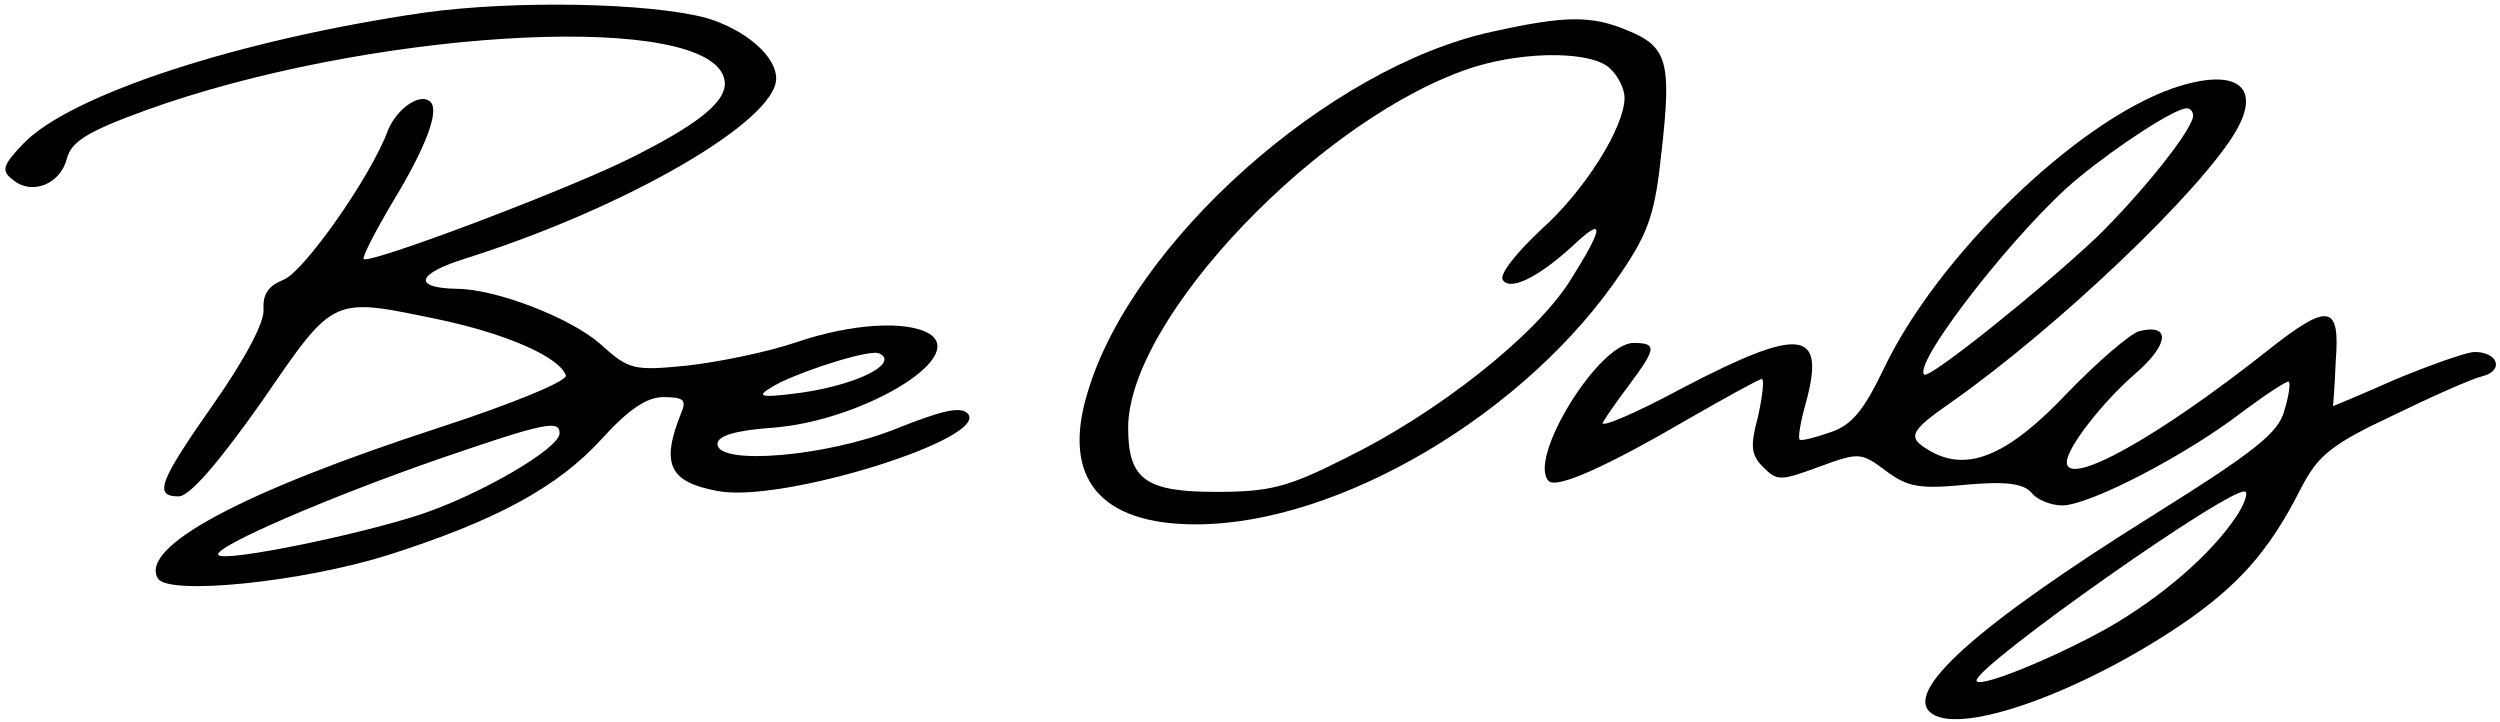
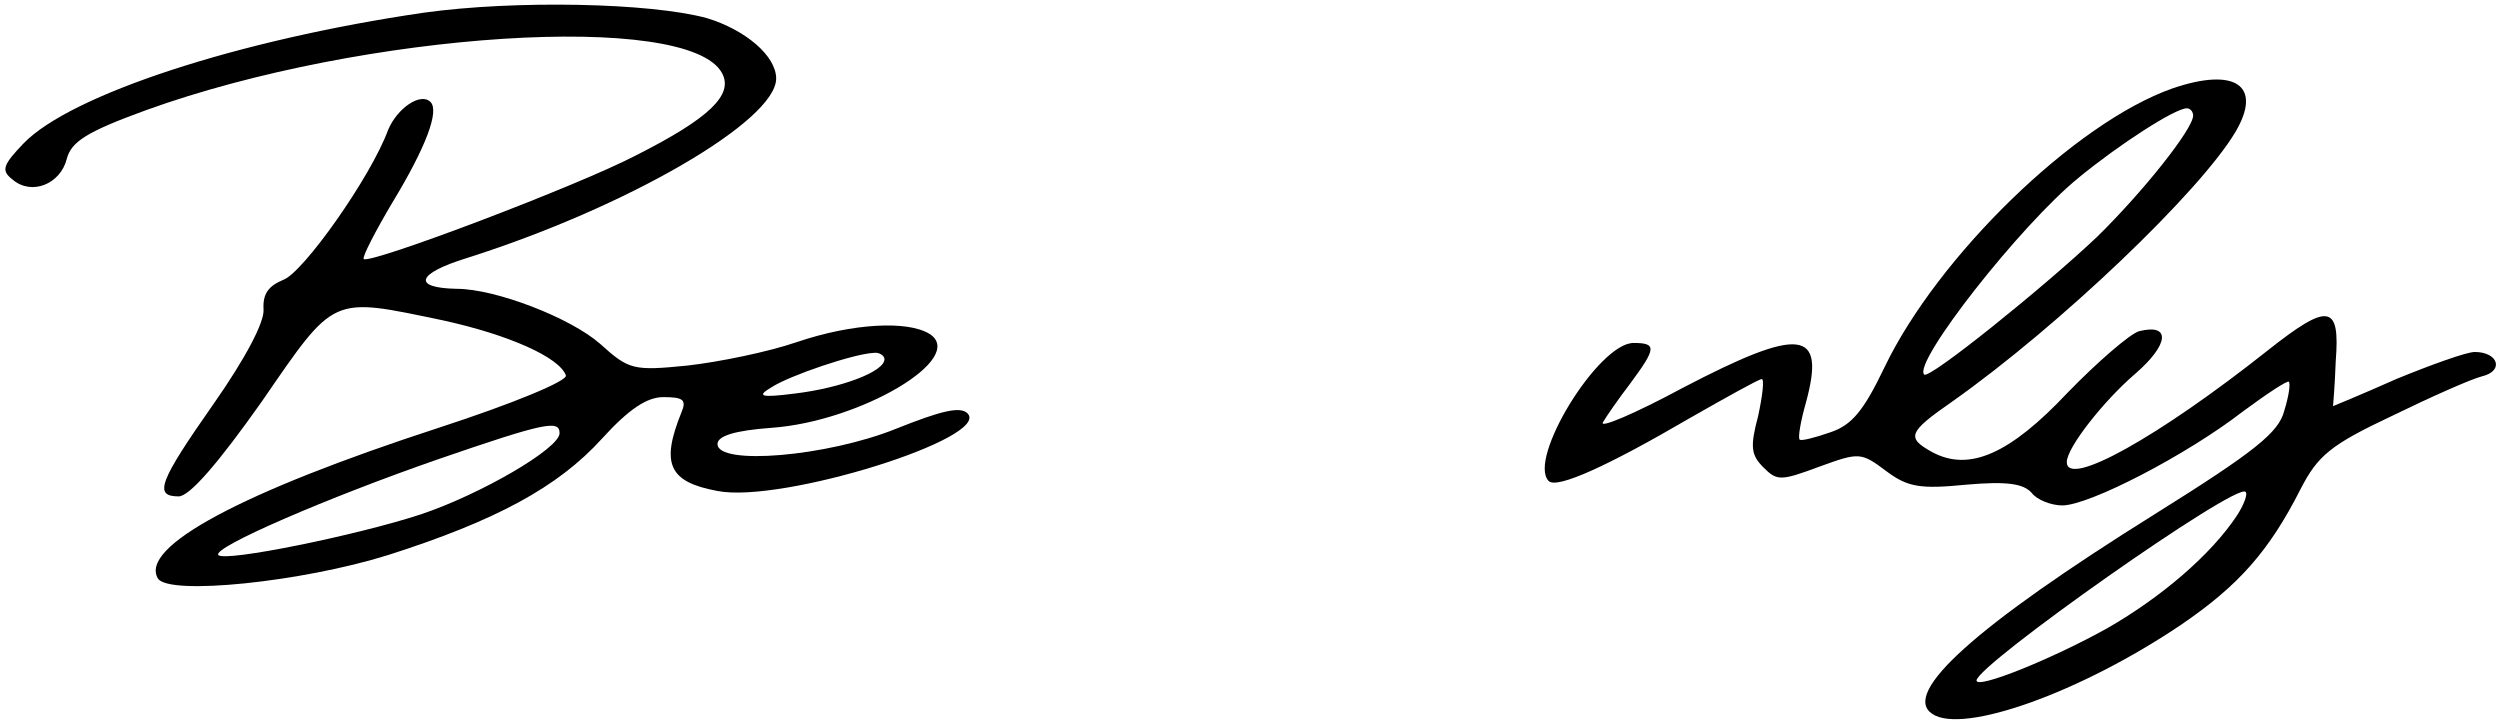
<svg xmlns="http://www.w3.org/2000/svg" version="1.0" width="277pt" height="80pt" viewBox="0 0 277 80" preserveAspectRatio="xMidYMid meet">
  <g transform="translate(0,80) scale(0.1,-0.1)" fill="#000000" stroke="none">
    <path d="M470 786 c-206 -30 -392 -91 -444 -145 -23 -24 -25 -30 -12 -40 21 -18 53 -5 60 23 5 19 22 30 88 54 241 87 601 110 638 41 13 -24 -14 -50 -95 -91 -65 -34 -295 -121 -302 -115 -2 2 13 31 32 63 37 61 52 101 42 111 -11 11 -37 -7 -47 -31 -19 -52 -94 -158 -116 -166 -17 -7 -23 -16 -22 -33 1 -14 -20 -54 -55 -104 -61 -87 -67 -103 -39 -103 12 0 44 37 92 105 82 119 76 116 201 90 73 -16 129 -41 136 -61 2 -6 -58 -31 -141 -58 -218 -71 -332 -132 -311 -167 12 -19 159 -4 255 26 119 38 188 75 237 129 30 33 50 46 68 46 22 0 26 -3 20 -17 -23 -57 -14 -77 40 -87 71 -14 304 59 277 86 -8 8 -29 3 -79 -17 -77 -31 -198 -41 -198 -17 0 9 19 15 60 18 98 7 217 77 175 104 -24 15 -85 12 -147 -9 -32 -11 -86 -22 -121 -26 -60 -6 -65 -5 -97 24 -33 29 -116 61 -159 61 -50 1 -44 17 11 34 177 56 343 152 343 199 0 25 -34 54 -77 67 -63 17 -212 20 -313 6z m510 -384 c0 -14 -49 -32 -99 -38 -39 -5 -43 -3 -26 7 20 13 91 37 113 38 6 1 12 -3 12 -7z m-360 -82 c0 -17 -88 -68 -154 -90 -70 -23 -217 -53 -224 -45 -8 8 122 64 243 106 119 41 135 44 135 29z" />
-     <path d="M1654 765 c-182 -39 -400 -234 -449 -400 -29 -95 14 -146 120 -146 159 0 368 124 472 280 30 44 37 66 44 133 11 98 7 116 -37 134 -40 17 -69 17 -150 -1z m130 -41 c9 -8 16 -23 16 -32 0 -33 -44 -103 -92 -146 -27 -25 -47 -50 -43 -56 8 -13 40 3 78 38 36 34 34 20 -4 -40 -39 -61 -147 -146 -247 -195 -65 -33 -85 -38 -145 -38 -78 0 -97 14 -97 71 0 122 216 347 384 400 59 18 131 17 150 -2z" />
    <path d="M2407 702 c-108 -38 -260 -186 -319 -309 -23 -48 -36 -64 -60 -72 -17 -6 -33 -10 -34 -8 -2 2 1 20 7 41 22 81 -5 85 -137 16 -52 -28 -92 -45 -88 -38 4 7 18 27 31 44 28 38 29 44 3 44 -39 0 -118 -129 -94 -153 9 -9 66 17 155 69 42 24 78 44 81 44 3 0 1 -18 -4 -41 -9 -34 -8 -43 6 -57 15 -15 19 -15 62 1 44 16 46 16 74 -5 24 -18 38 -20 89 -15 45 4 63 1 72 -9 6 -8 22 -14 34 -14 30 0 138 56 200 104 27 20 50 35 51 33 2 -2 0 -16 -5 -32 -6 -24 -32 -45 -144 -115 -197 -123 -281 -198 -246 -221 34 -23 165 24 276 99 63 43 97 81 132 150 19 37 33 49 101 81 43 21 88 41 100 44 25 6 18 27 -8 27 -9 0 -48 -14 -87 -30 -38 -17 -70 -30 -70 -30 0 0 2 22 3 50 5 63 -8 65 -75 12 -121 -96 -223 -153 -223 -124 0 16 41 68 76 98 37 32 40 56 4 47 -10 -3 -46 -34 -79 -68 -64 -68 -109 -88 -150 -66 -29 16 -27 22 22 56 119 84 275 233 314 299 30 51 0 72 -70 48z m23 -30 c0 -15 -56 -85 -106 -134 -59 -56 -187 -159 -192 -153 -13 13 106 165 171 218 45 37 107 77 120 77 4 0 7 -4 7 -8z m48 -444 c-28 -42 -82 -89 -143 -124 -61 -34 -145 -68 -145 -58 0 17 288 220 298 209 3 -2 -2 -15 -10 -27z" />
  </g>
</svg>